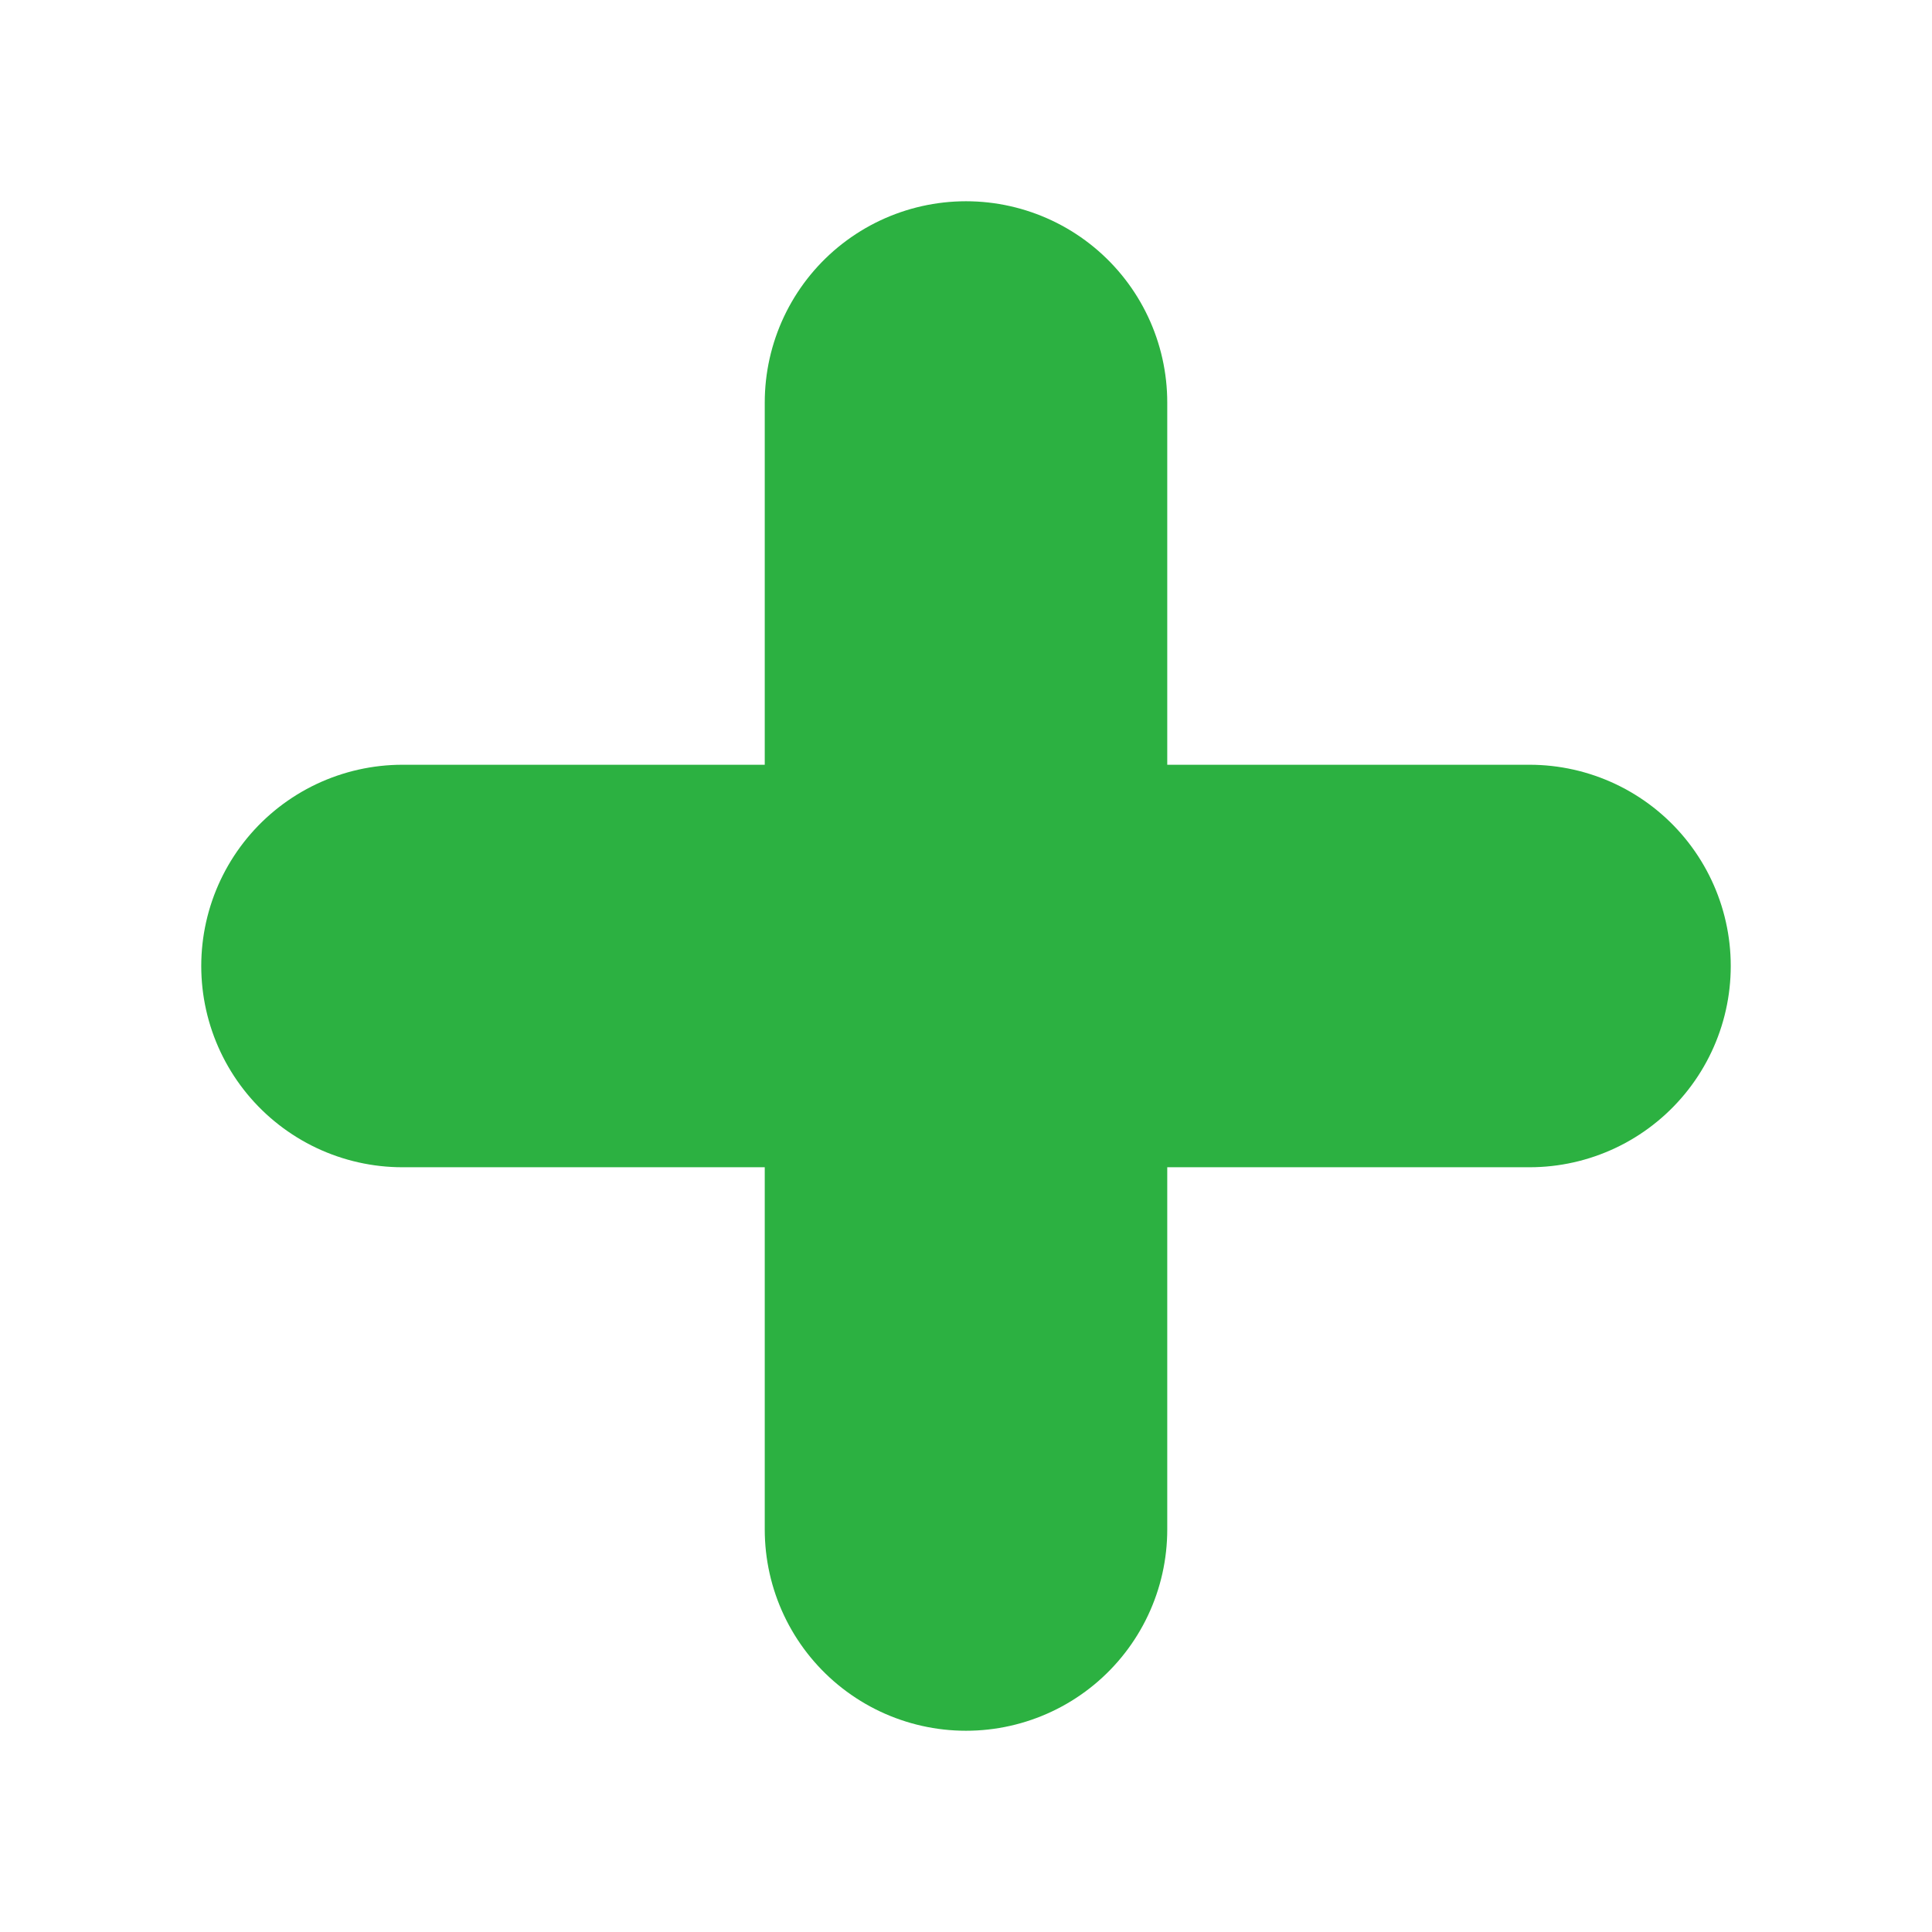
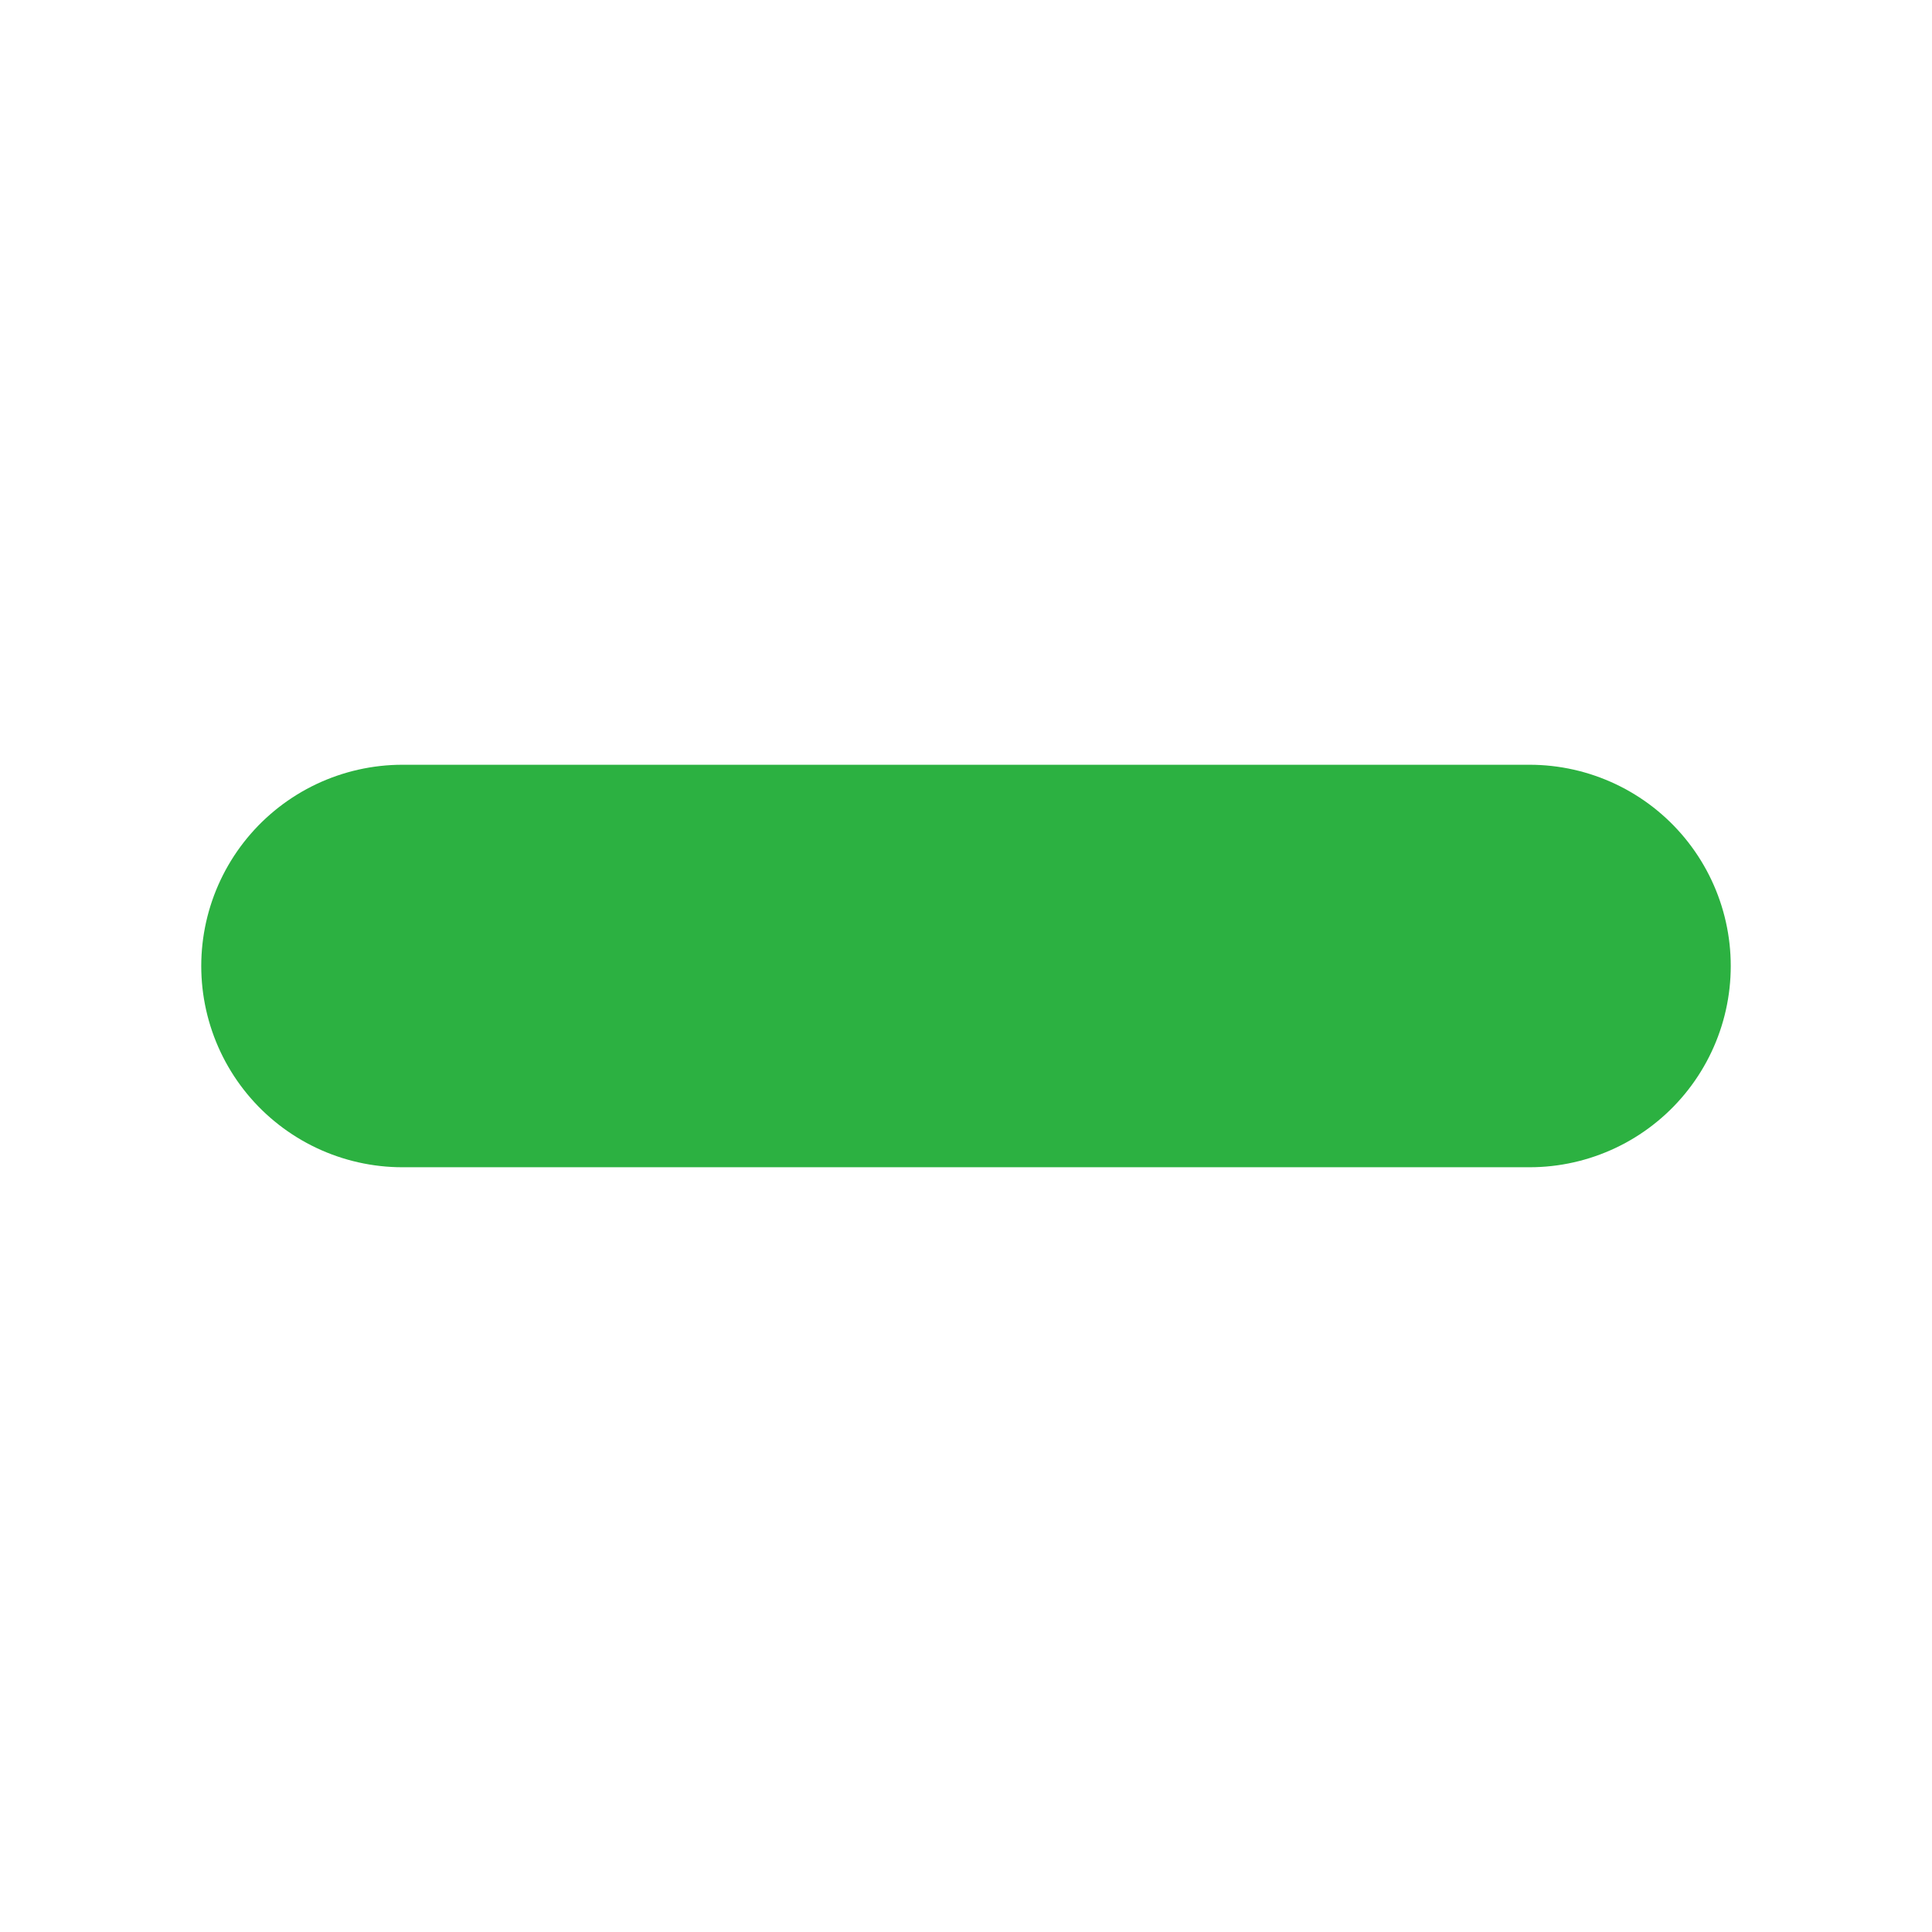
<svg xmlns="http://www.w3.org/2000/svg" width="24" height="24" viewBox="0 0 24 24" fill="none">
-   <path d="M12 5V19" stroke="#2CB141" stroke-width="5" stroke-linecap="round" stroke-linejoin="round" />
  <path d="M5 12H19" stroke="#2CB141" stroke-width="5" stroke-linecap="round" stroke-linejoin="round" />
</svg>